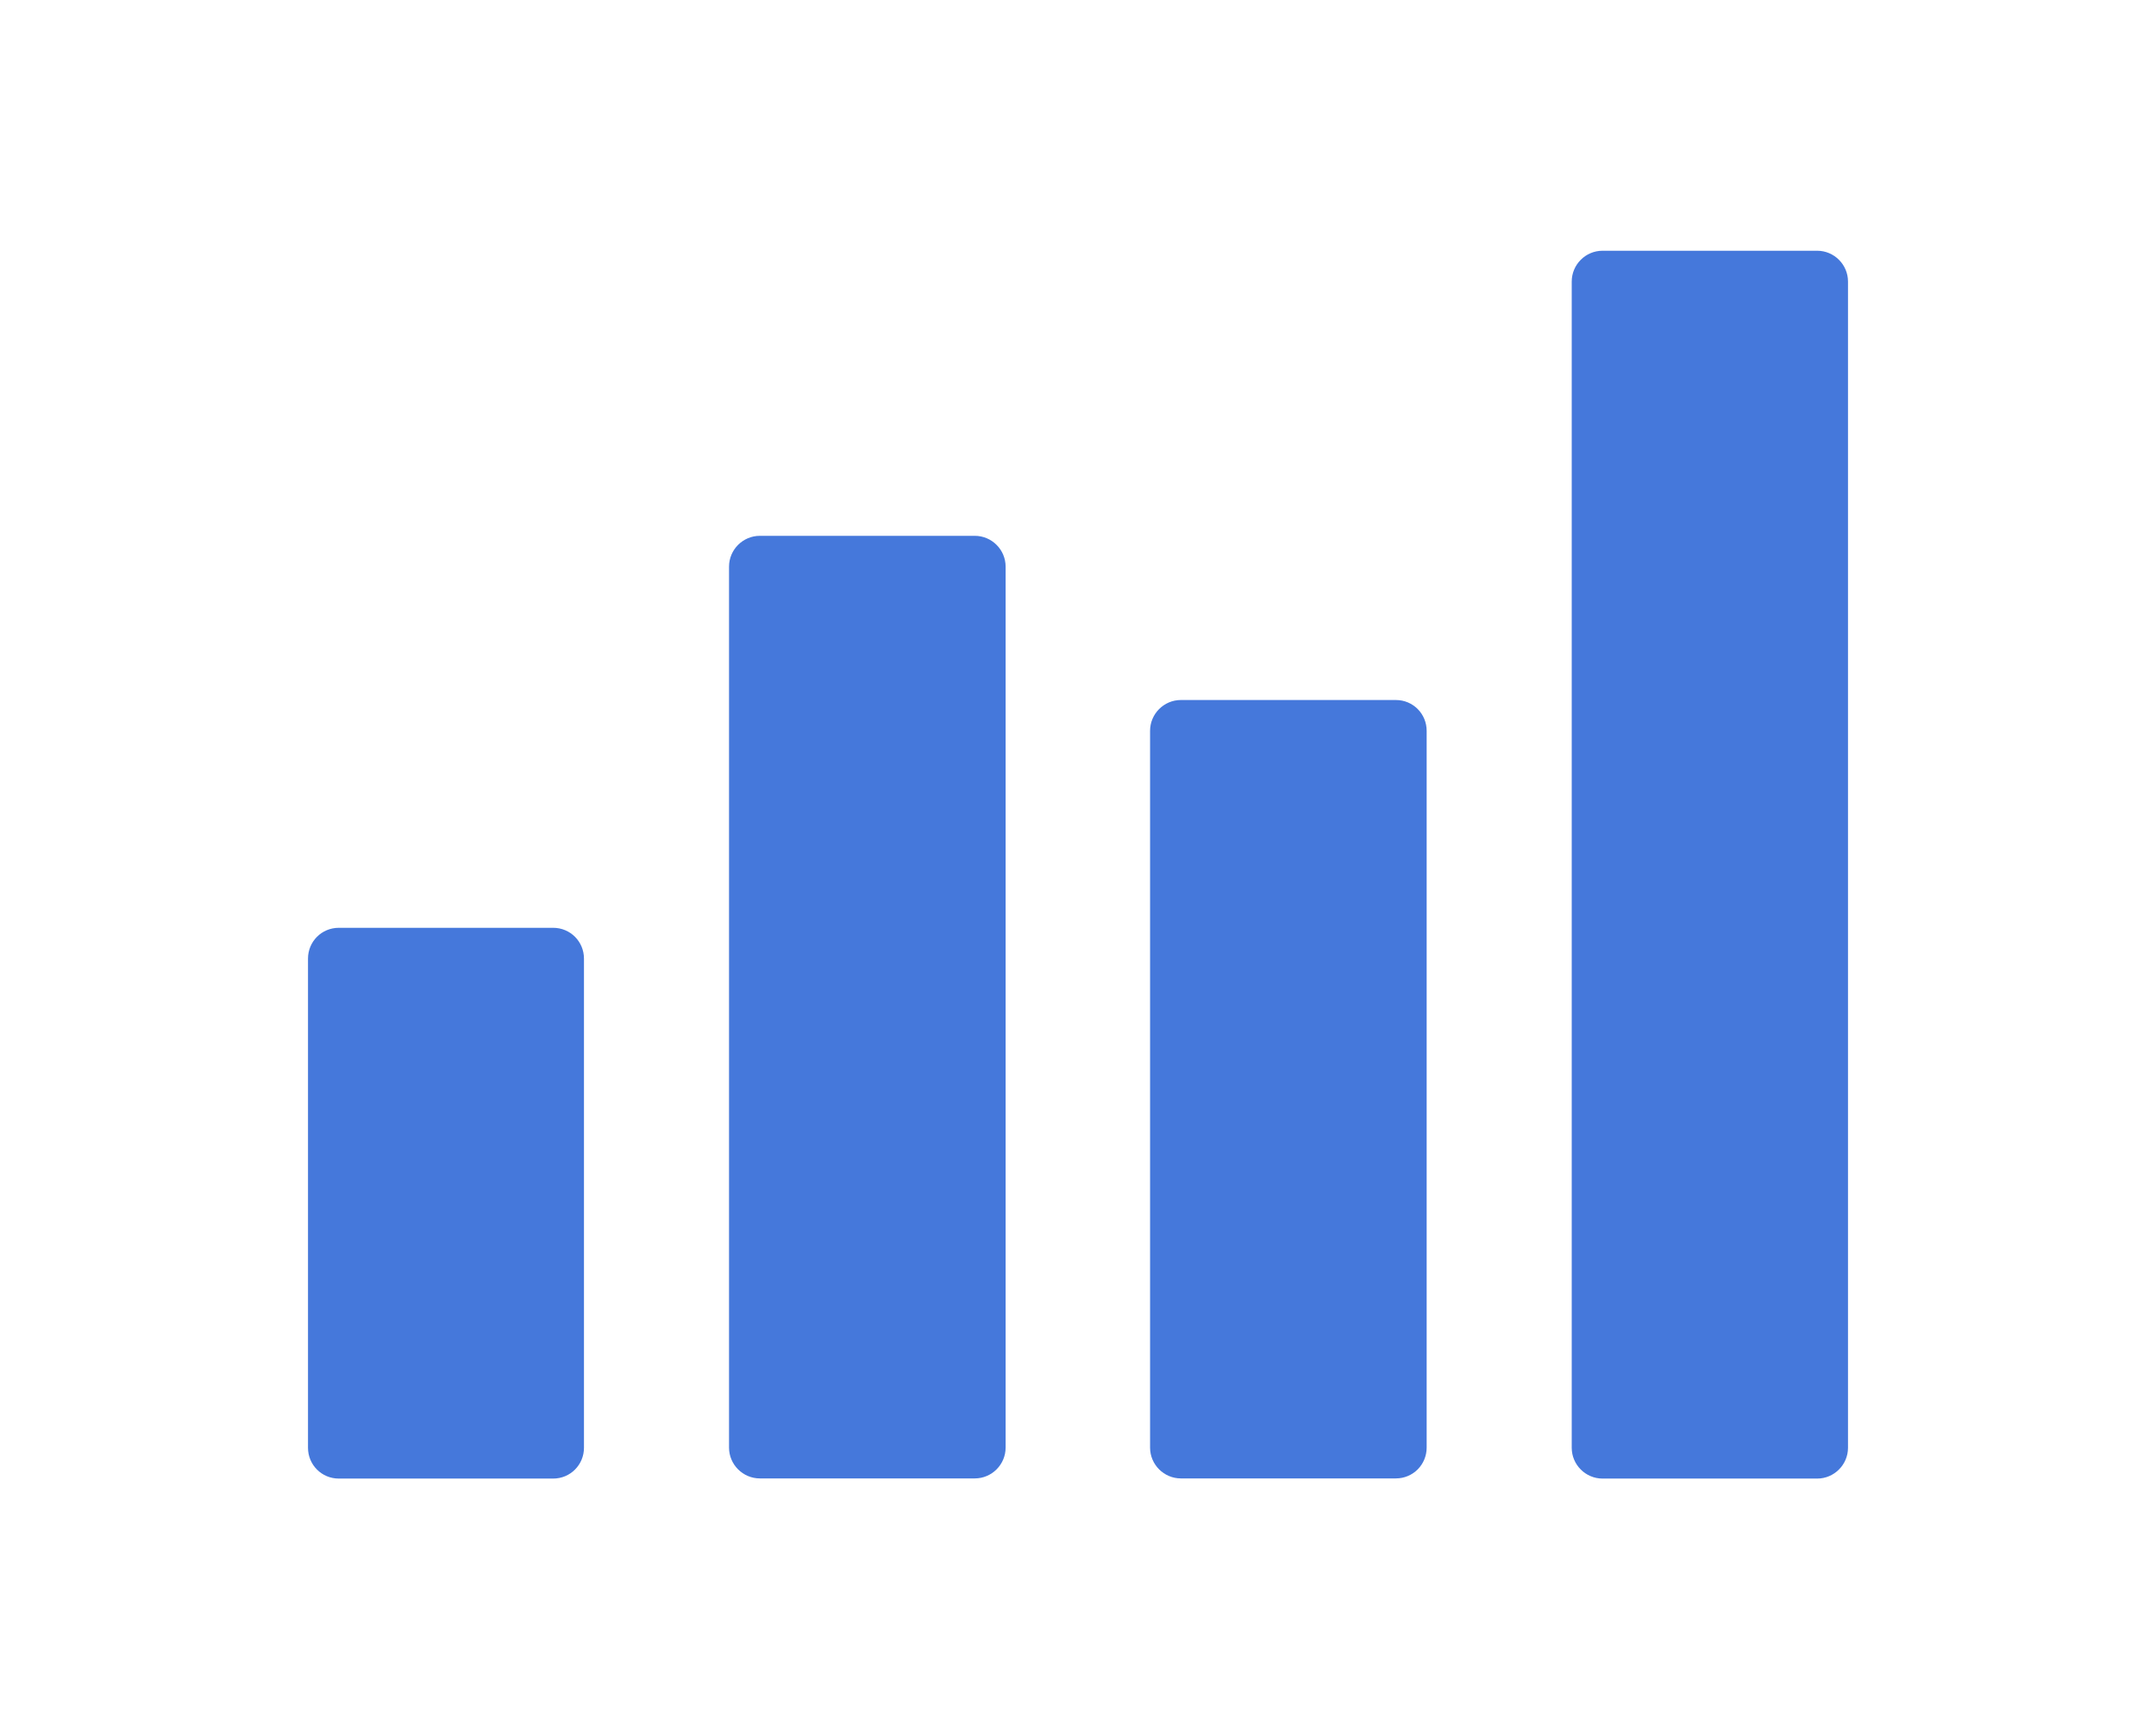
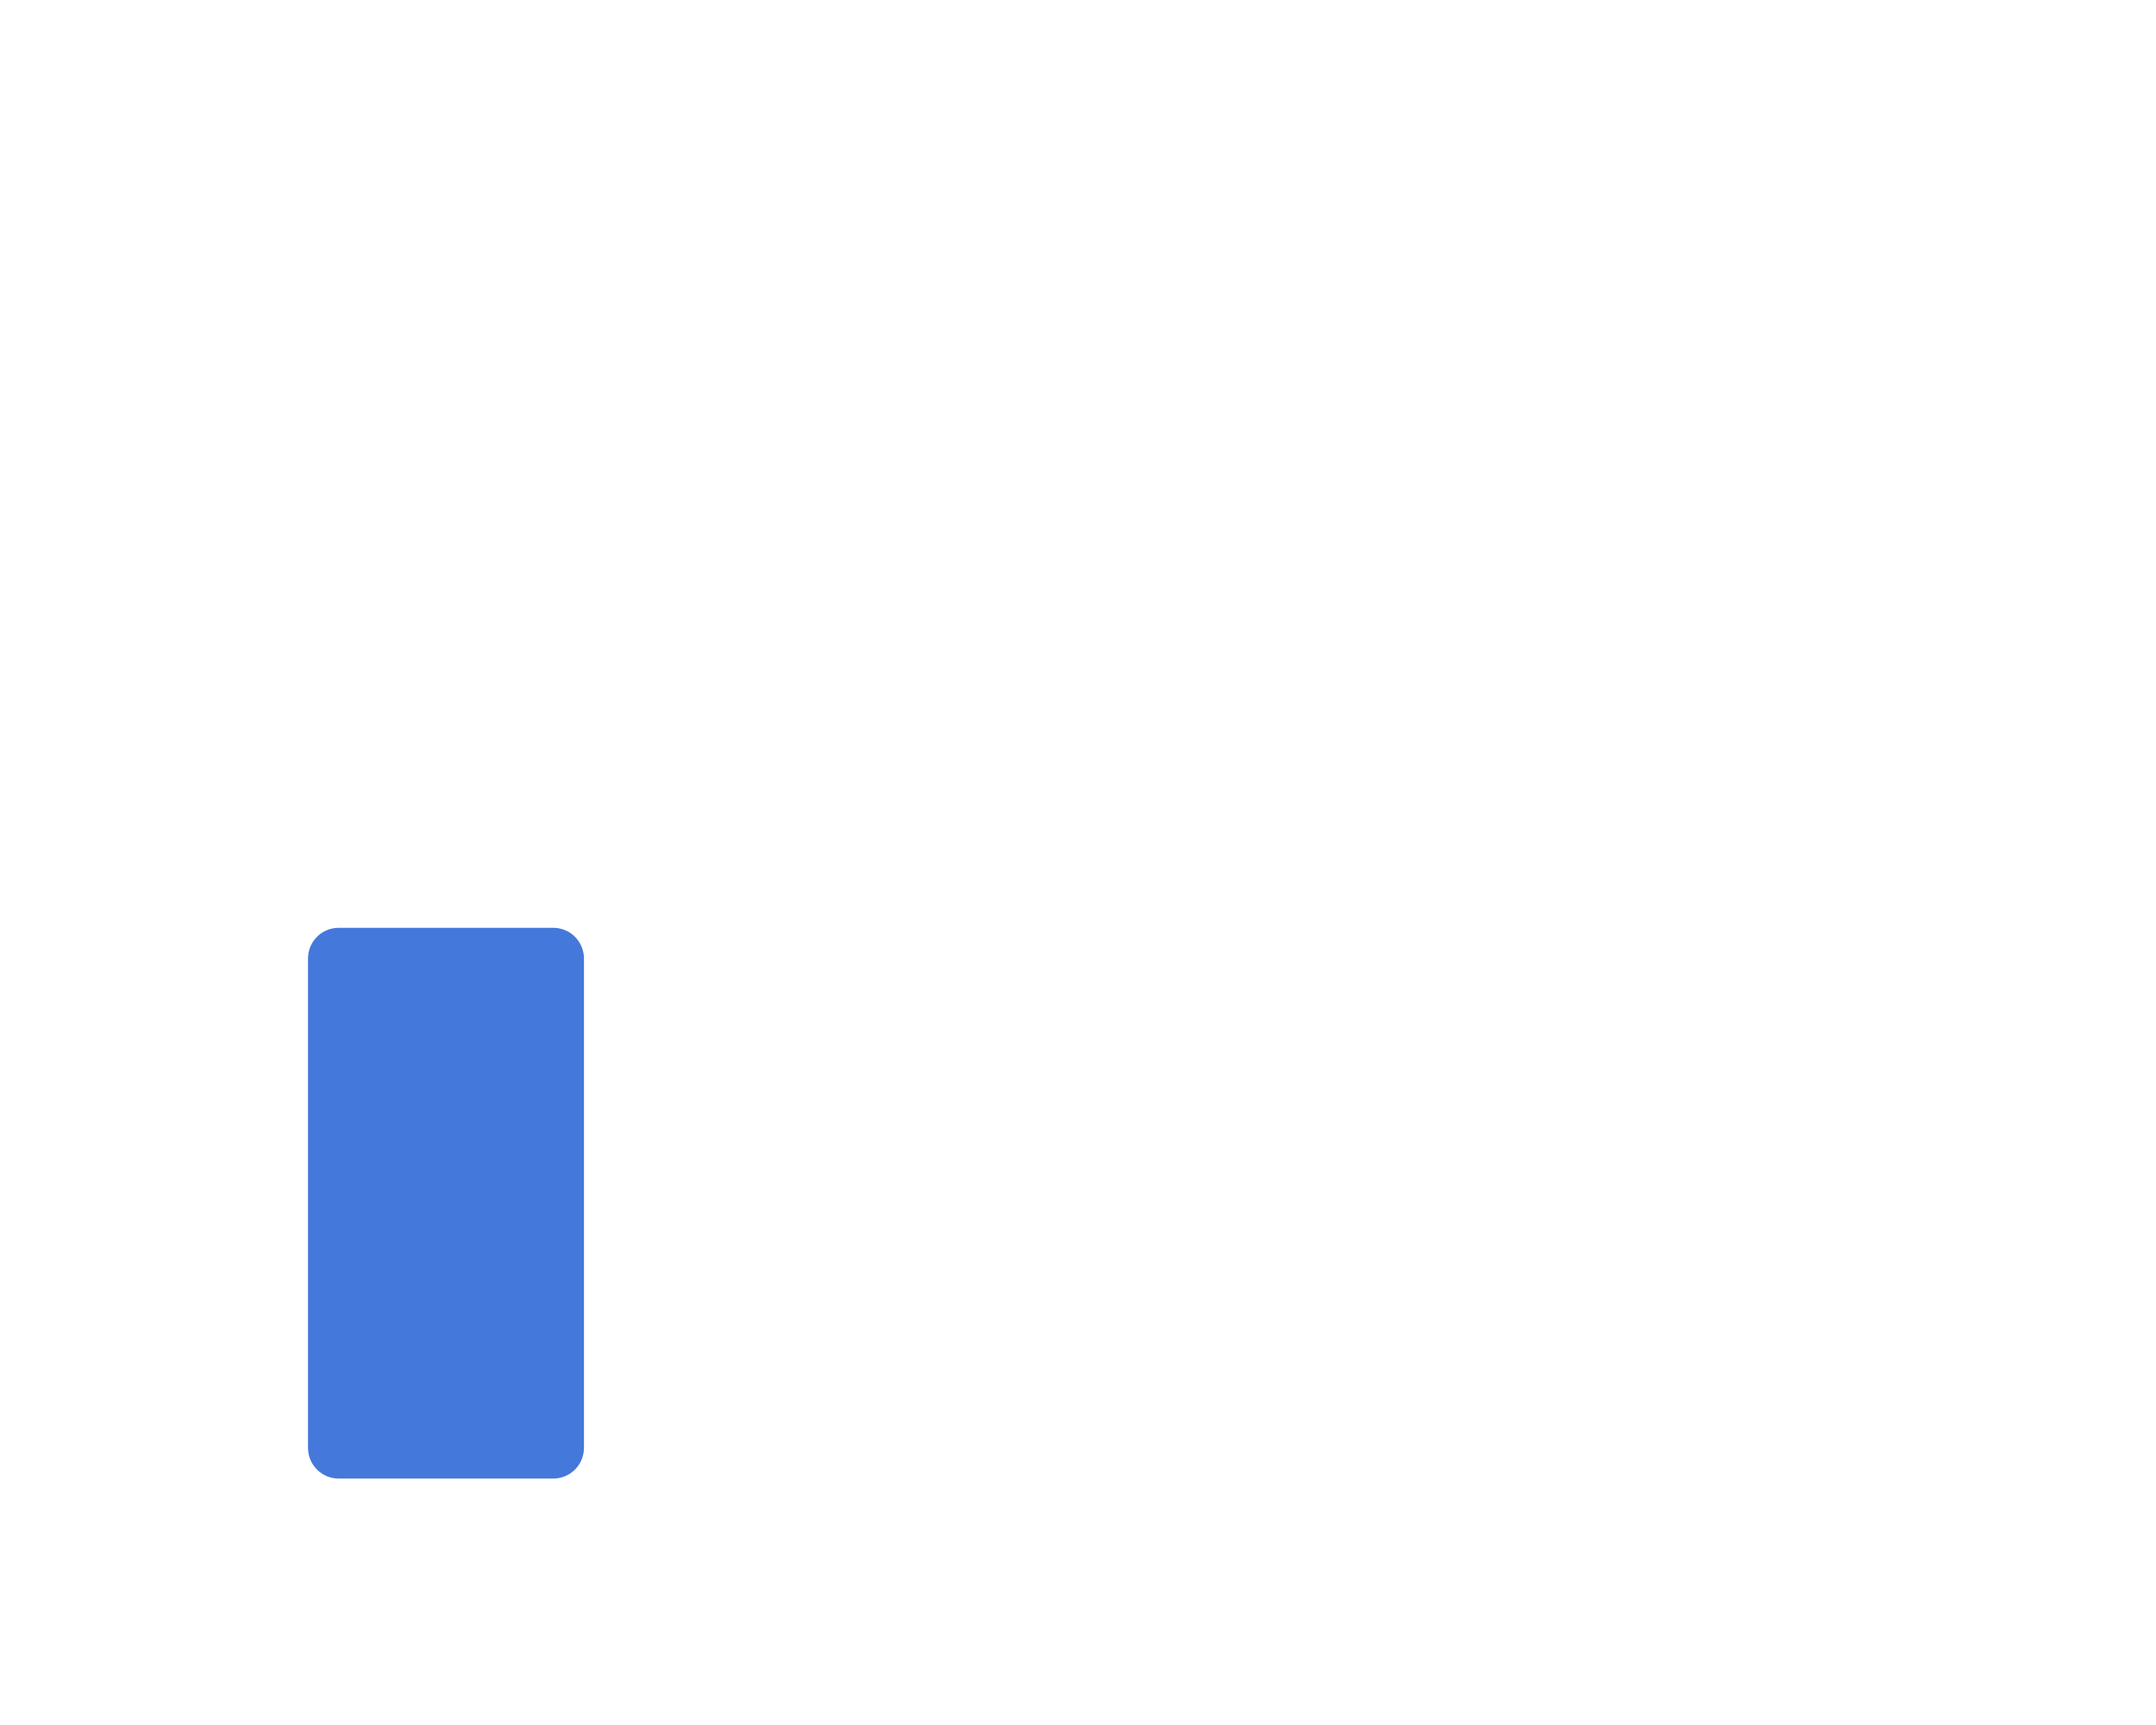
<svg xmlns="http://www.w3.org/2000/svg" width="70px" height="56px" viewBox="0 0 70 56" version="1.1">
  <title>Icon Analytics</title>
  <desc>Created with Sketch.</desc>
  <g id="Icon-Analytics" stroke="none" stroke-width="1" fill="none" fill-rule="evenodd">
    <g id="icon-analytics" transform="translate(10, 8)" fill="#4578DB">
      <g id="Group-16">
        <path d="M8.96,23.12 L8.96,39 C8.96,39.55 8.52,40 7.96,40 L1,40 C0.44,40 -8.8817842e-15,39.55 -8.8817842e-15,39 L-8.8817842e-15,23.12 C-8.8817842e-15,22.57 0.44,22.12 1,22.12 L7.96,22.12 C8.52,22.12 8.96,22.57 8.96,23.12 Z" id="Path" />
-         <path d="M22.65,10.395 L22.65,38.995 C22.65,39.545 22.2,39.995 21.65,39.995 L14.67,39.995 C14.12,39.995 13.67,39.545 13.67,38.995 L13.67,10.395 C13.67,9.845 14.12,9.395 14.67,9.395 L21.65,9.395 C22.2,9.395 22.65,9.845 22.65,10.395 Z" id="Path" />
-         <path d="M36.32,15.725 L36.32,38.995 C36.32,39.545 35.88,39.995 35.32,39.995 L28.34,39.995 C27.79,39.995 27.34,39.545 27.34,38.995 L27.34,15.725 C27.34,15.175 27.79,14.725 28.34,14.725 L35.32,14.725 C35.88,14.725 36.32,15.175 36.32,15.725 Z" id="Path" />
-         <path d="M50,1.14 L50,39 C50,39.55 49.55,40 49,40 L42.03,40 C41.48,40 41.03,39.55 41.03,39 L41.03,1.14 C41.03,0.59 41.48,0.14 42.03,0.14 L49,0.14 C49.55,0.14 50,0.59 50,1.14 Z" id="Path" />
      </g>
    </g>
  </g>
</svg>